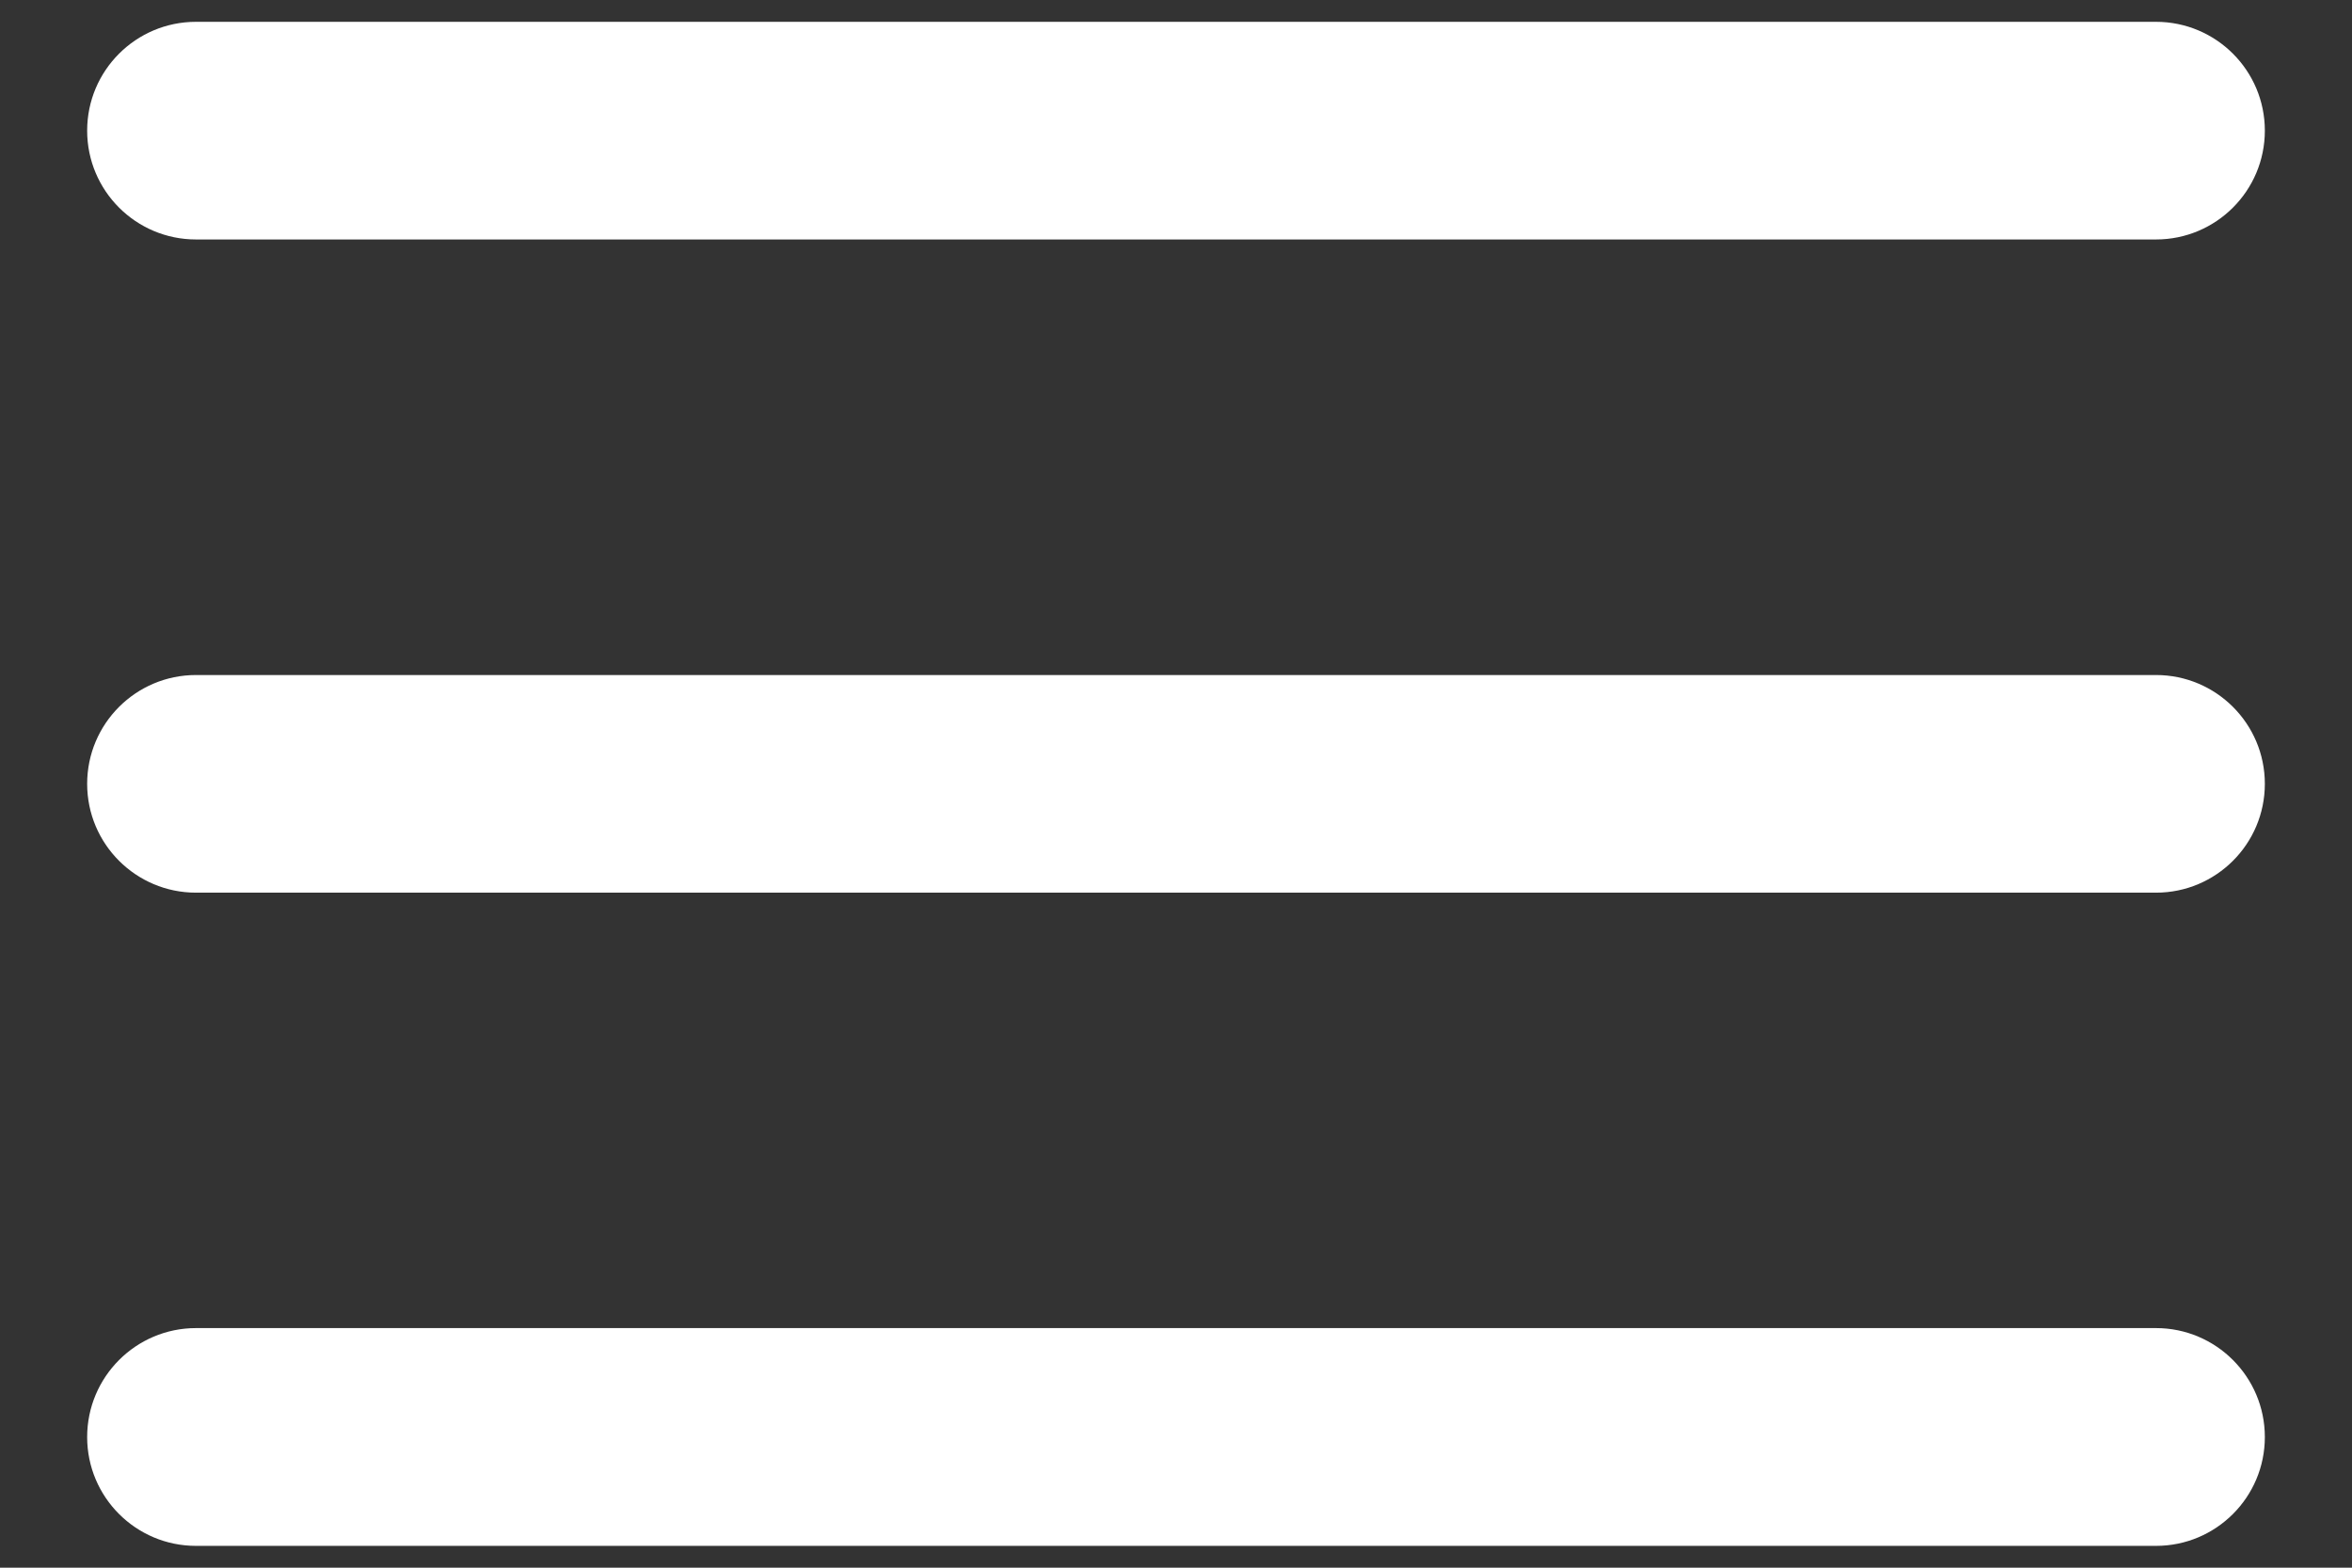
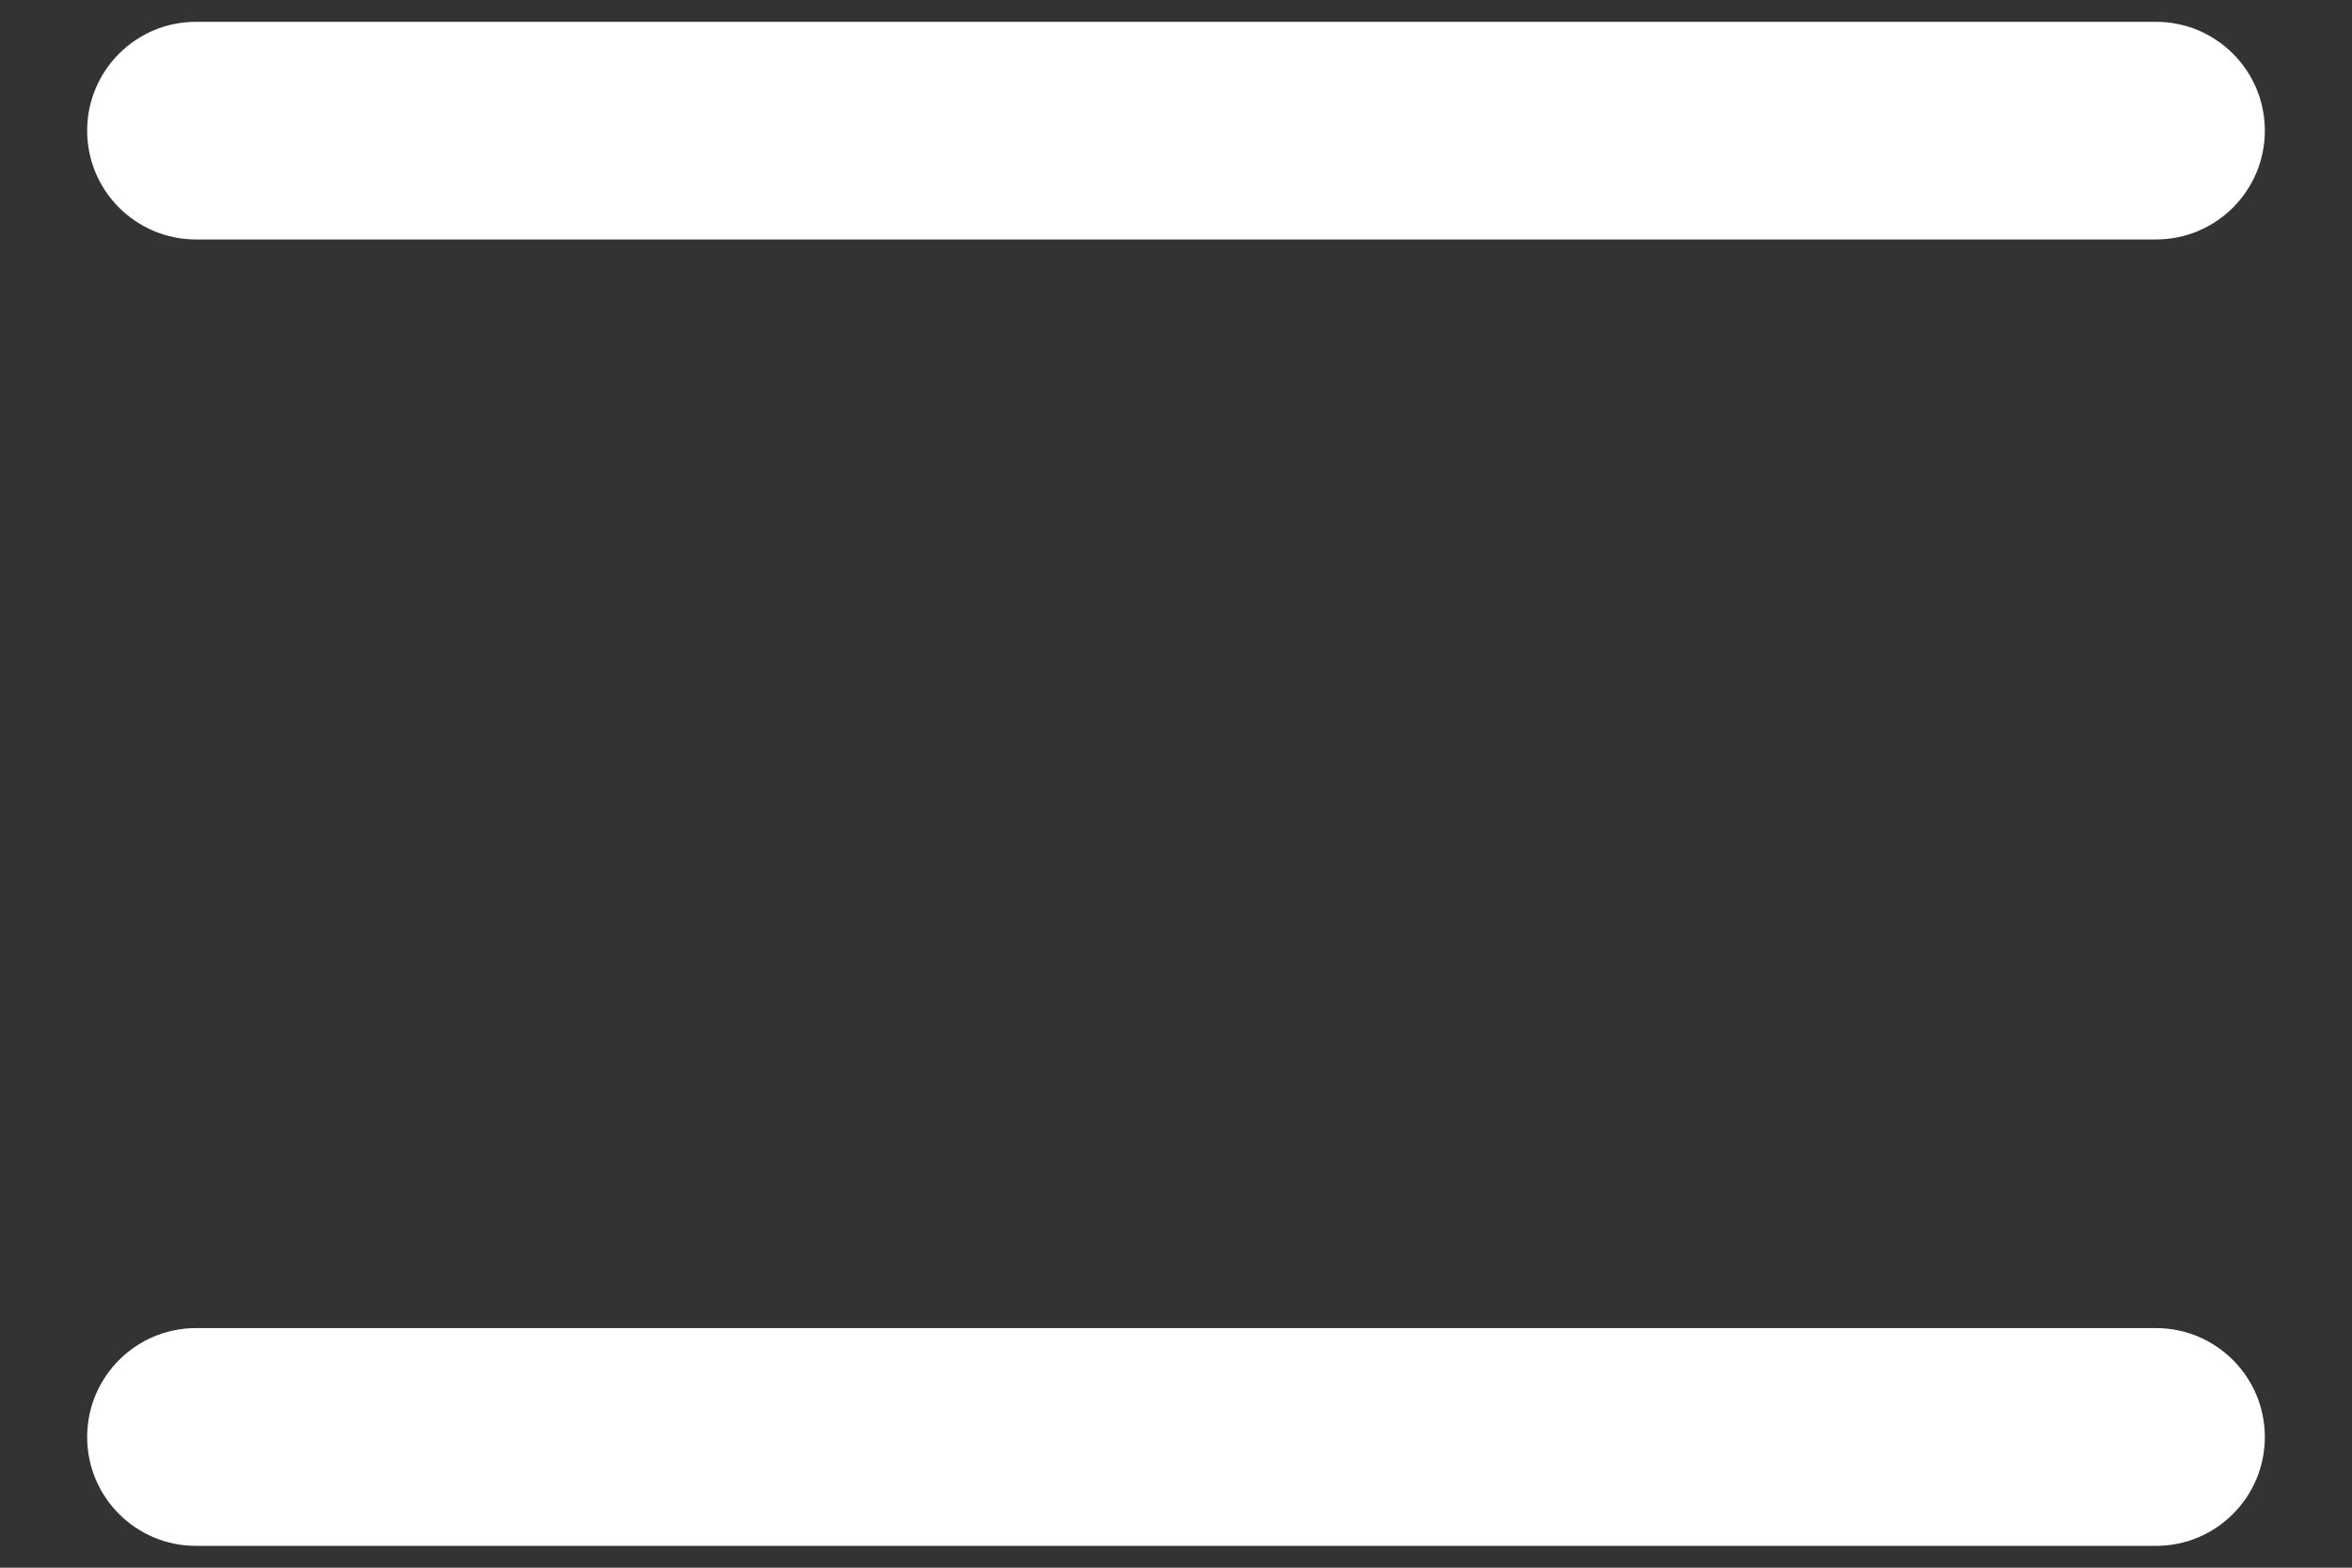
<svg xmlns="http://www.w3.org/2000/svg" width="18" height="12" viewBox="0 0 18 12" fill="none">
  <rect x="0" y="0" width="18" height="12" fill="#333333" stroke="none" />
  <path d="M0.667 1C0.667 0.54 1.04 0.167 1.5 0.167H16.5C16.96 0.167 17.333 0.54 17.333 1C17.333 1.46 16.96 1.833 16.5 1.833H1.5C1.04 1.833 0.667 1.46 0.667 1Z" fill="white" />
-   <path d="M0.667 6C0.667 5.54 1.04 5.167 1.5 5.167H16.5C16.96 5.167 17.333 5.54 17.333 6C17.333 6.46 16.96 6.833 16.5 6.833H1.5C1.04 6.833 0.667 6.46 0.667 6Z" fill="white" />
  <path d="M1.5 10.166C1.04 10.166 0.667 10.54 0.667 11C0.667 11.46 1.04 11.833 1.5 11.833H16.5C16.96 11.833 17.333 11.46 17.333 11C17.333 10.54 16.96 10.166 16.5 10.166H1.5Z" fill="white" />
</svg>